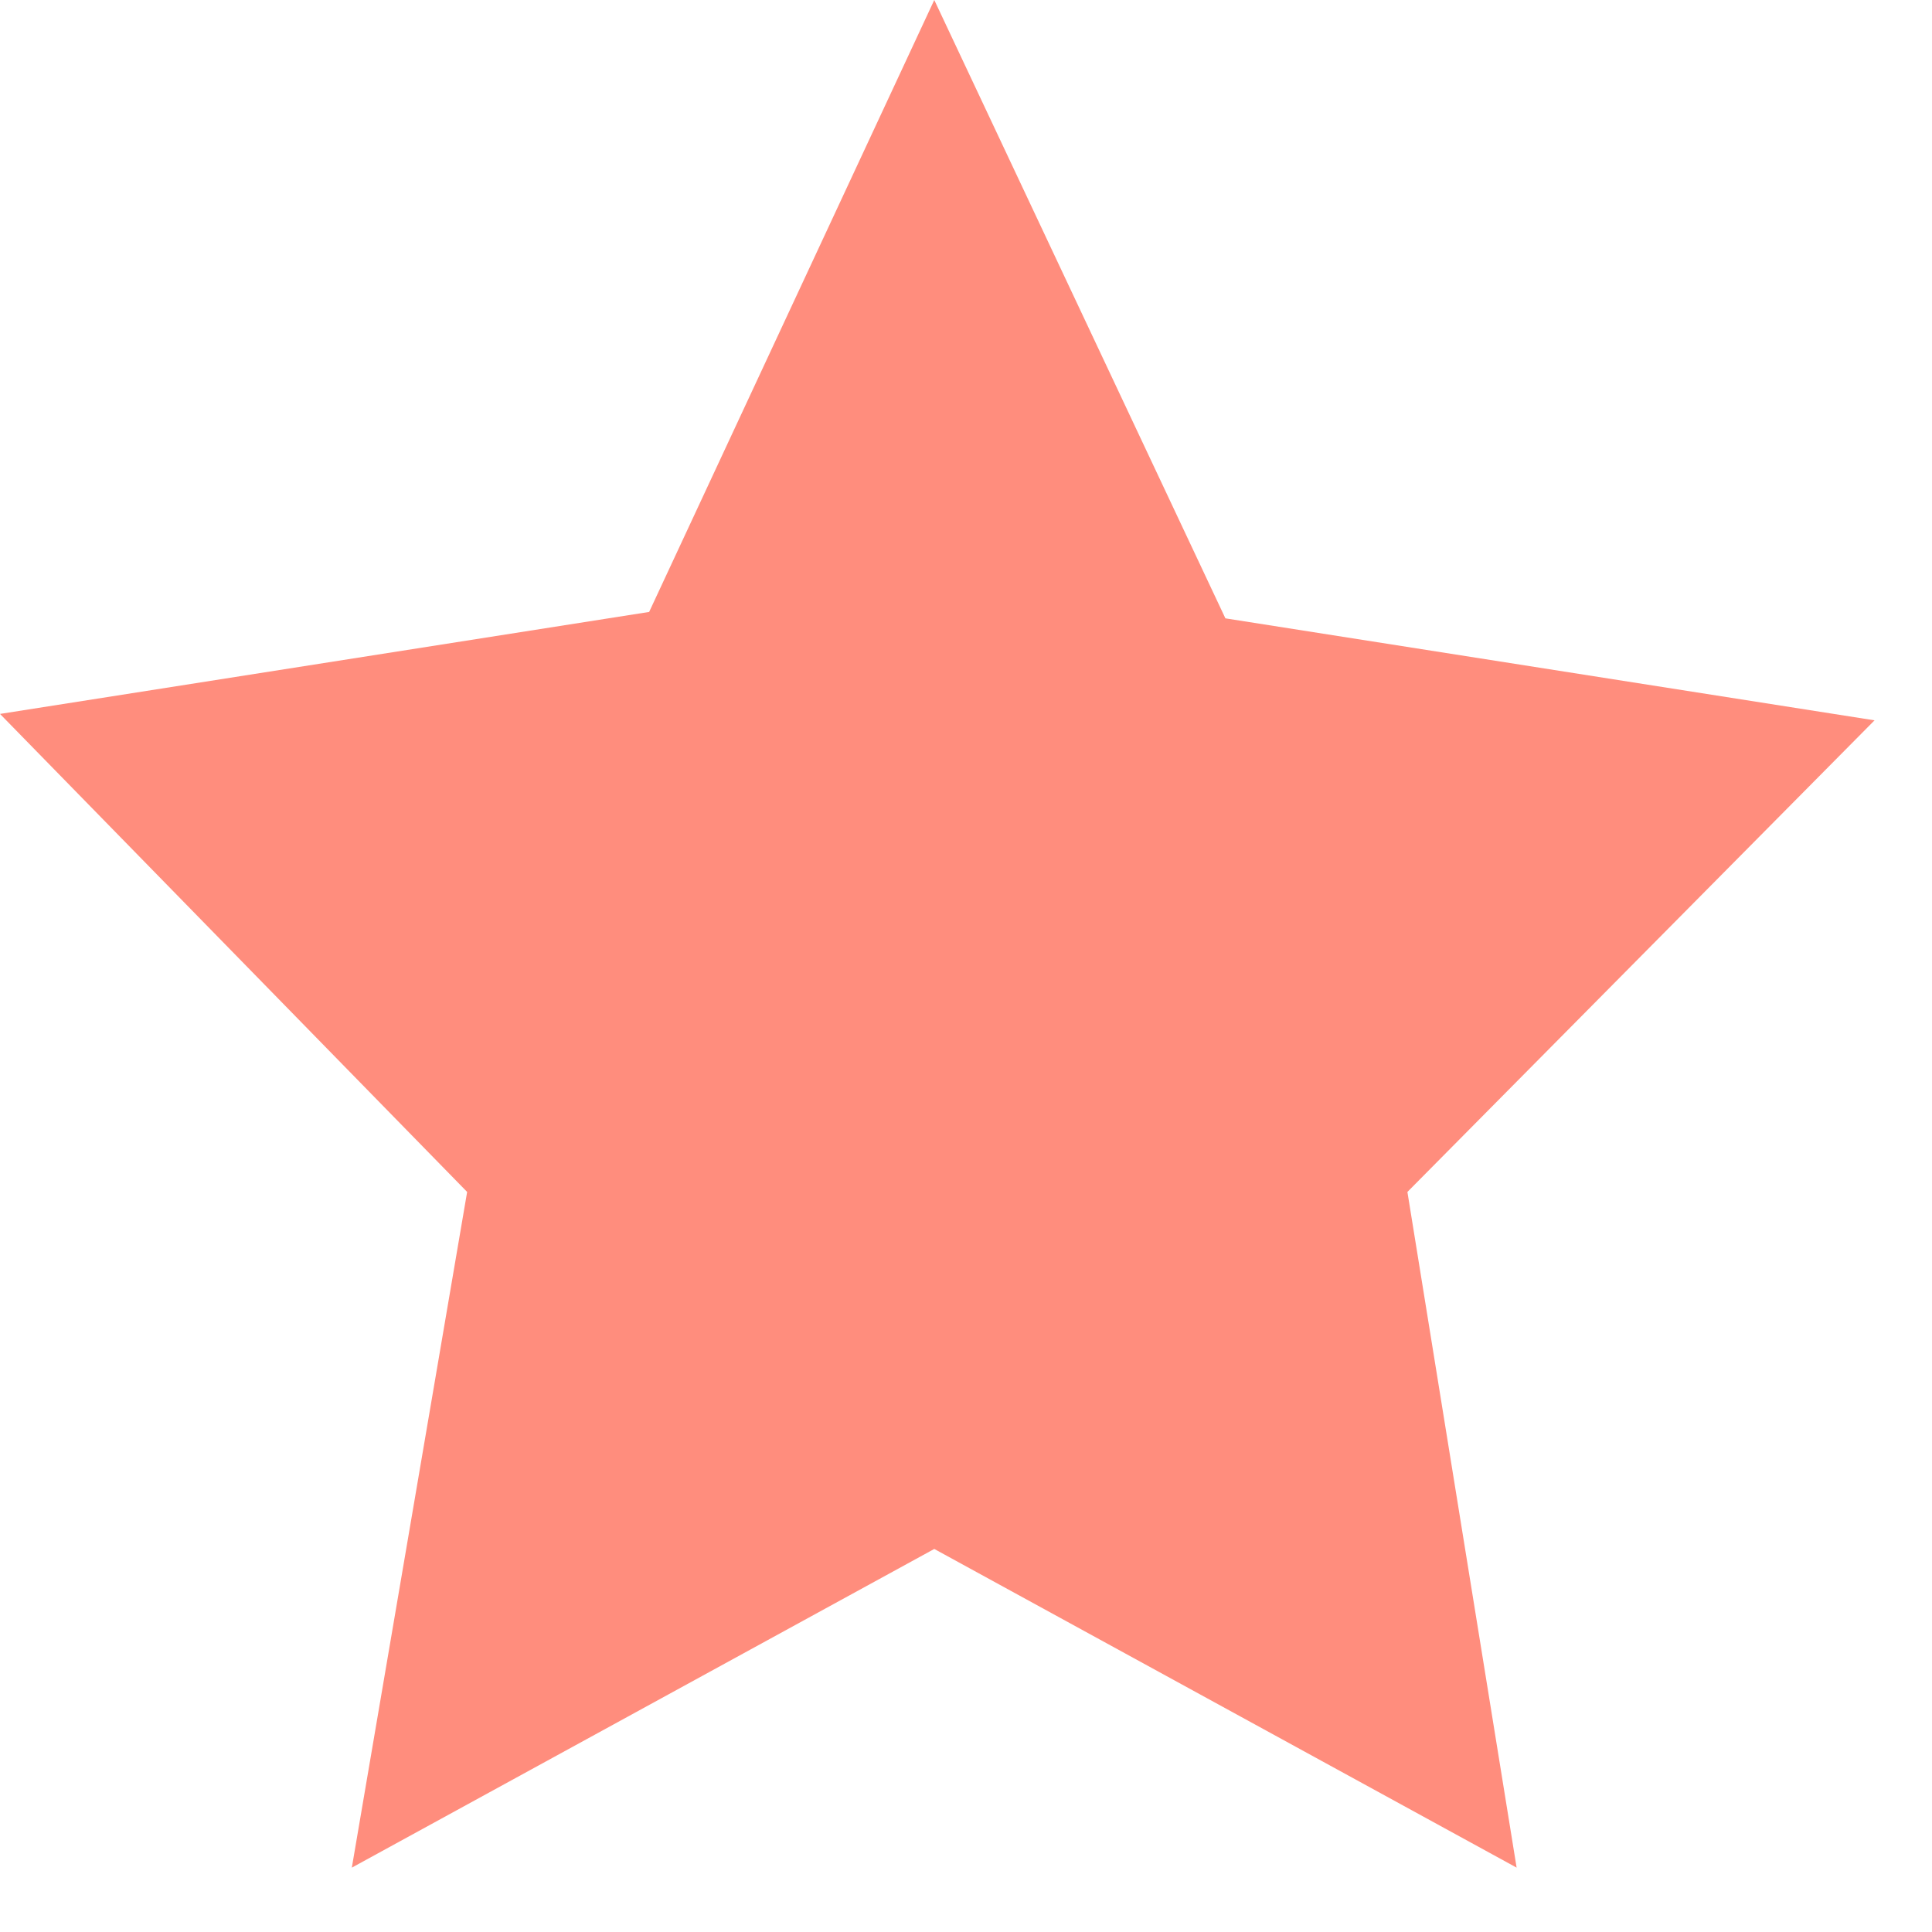
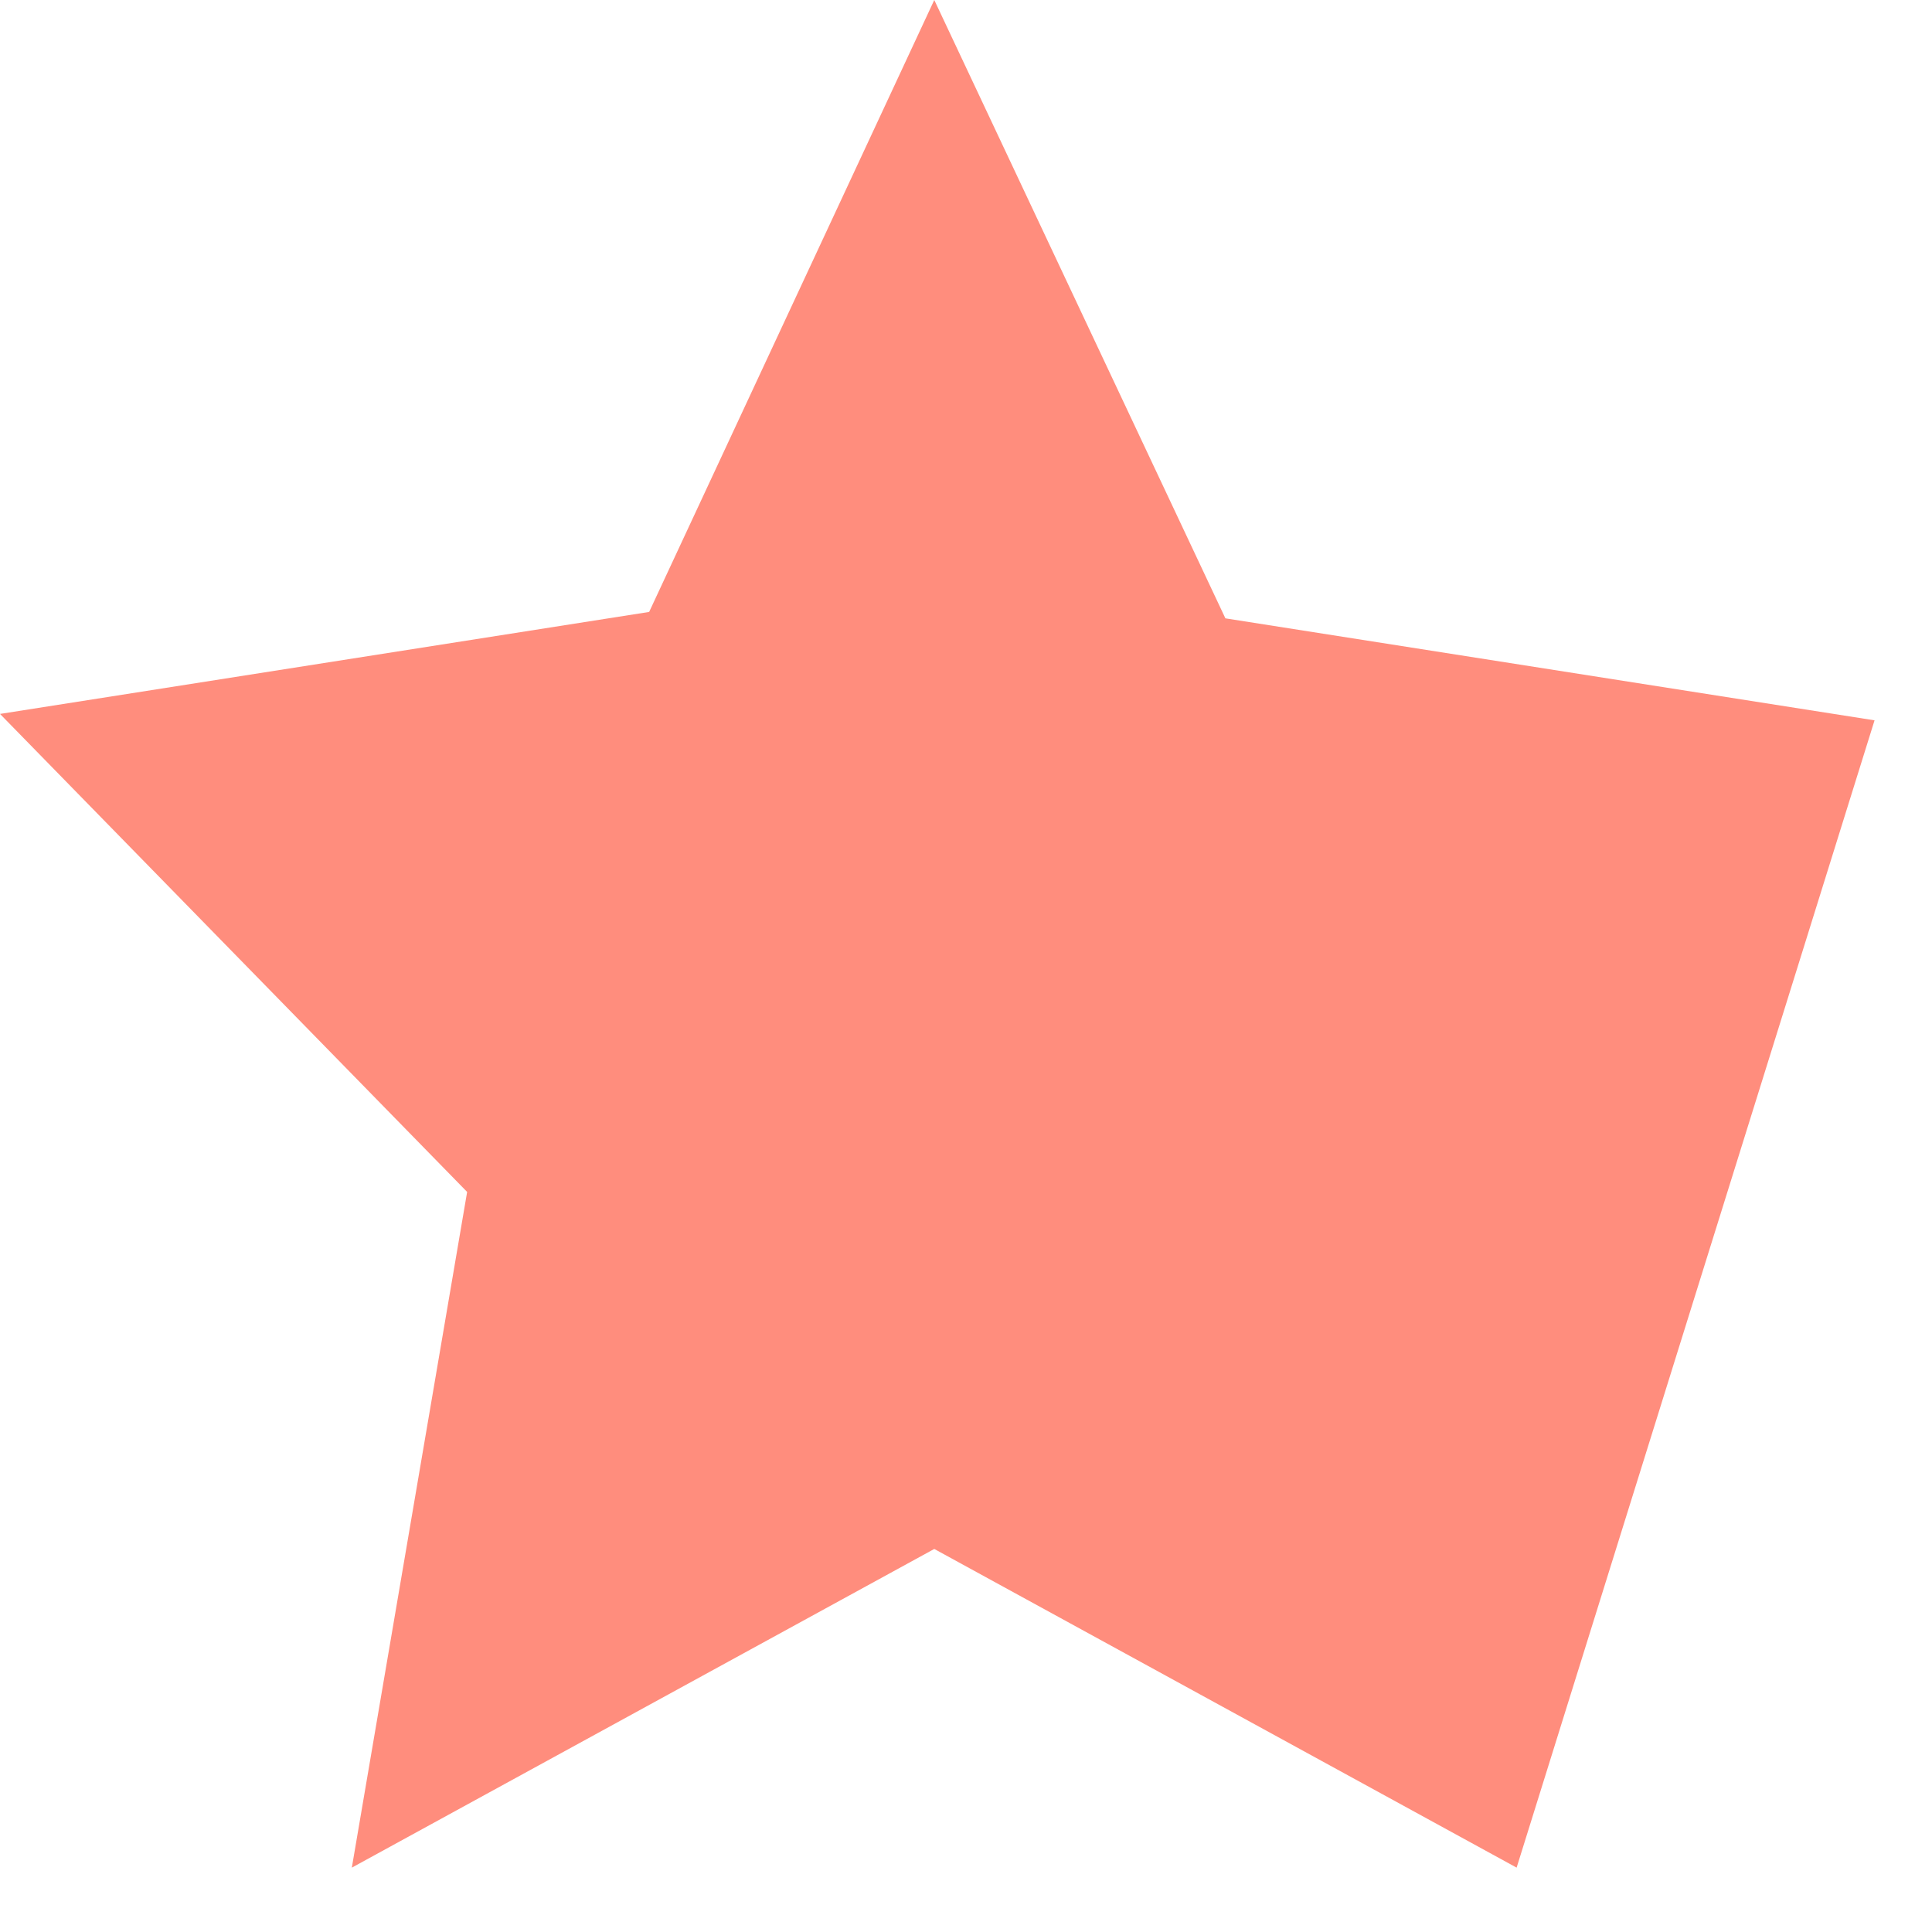
<svg xmlns="http://www.w3.org/2000/svg" width="19" height="19" viewBox="0 0 19 19" fill="none">
-   <path d="M9.188 0L12.051 6.081L18.435 7.084L13.841 11.722L14.915 18.367L9.188 15.233L3.46 18.367L4.594 11.722L0 7.021L6.384 6.018L9.188 0Z" fill="#FF8D7D" />
+   <path d="M9.188 0L12.051 6.081L18.435 7.084L14.915 18.367L9.188 15.233L3.46 18.367L4.594 11.722L0 7.021L6.384 6.018L9.188 0Z" fill="#FF8D7D" />
</svg>